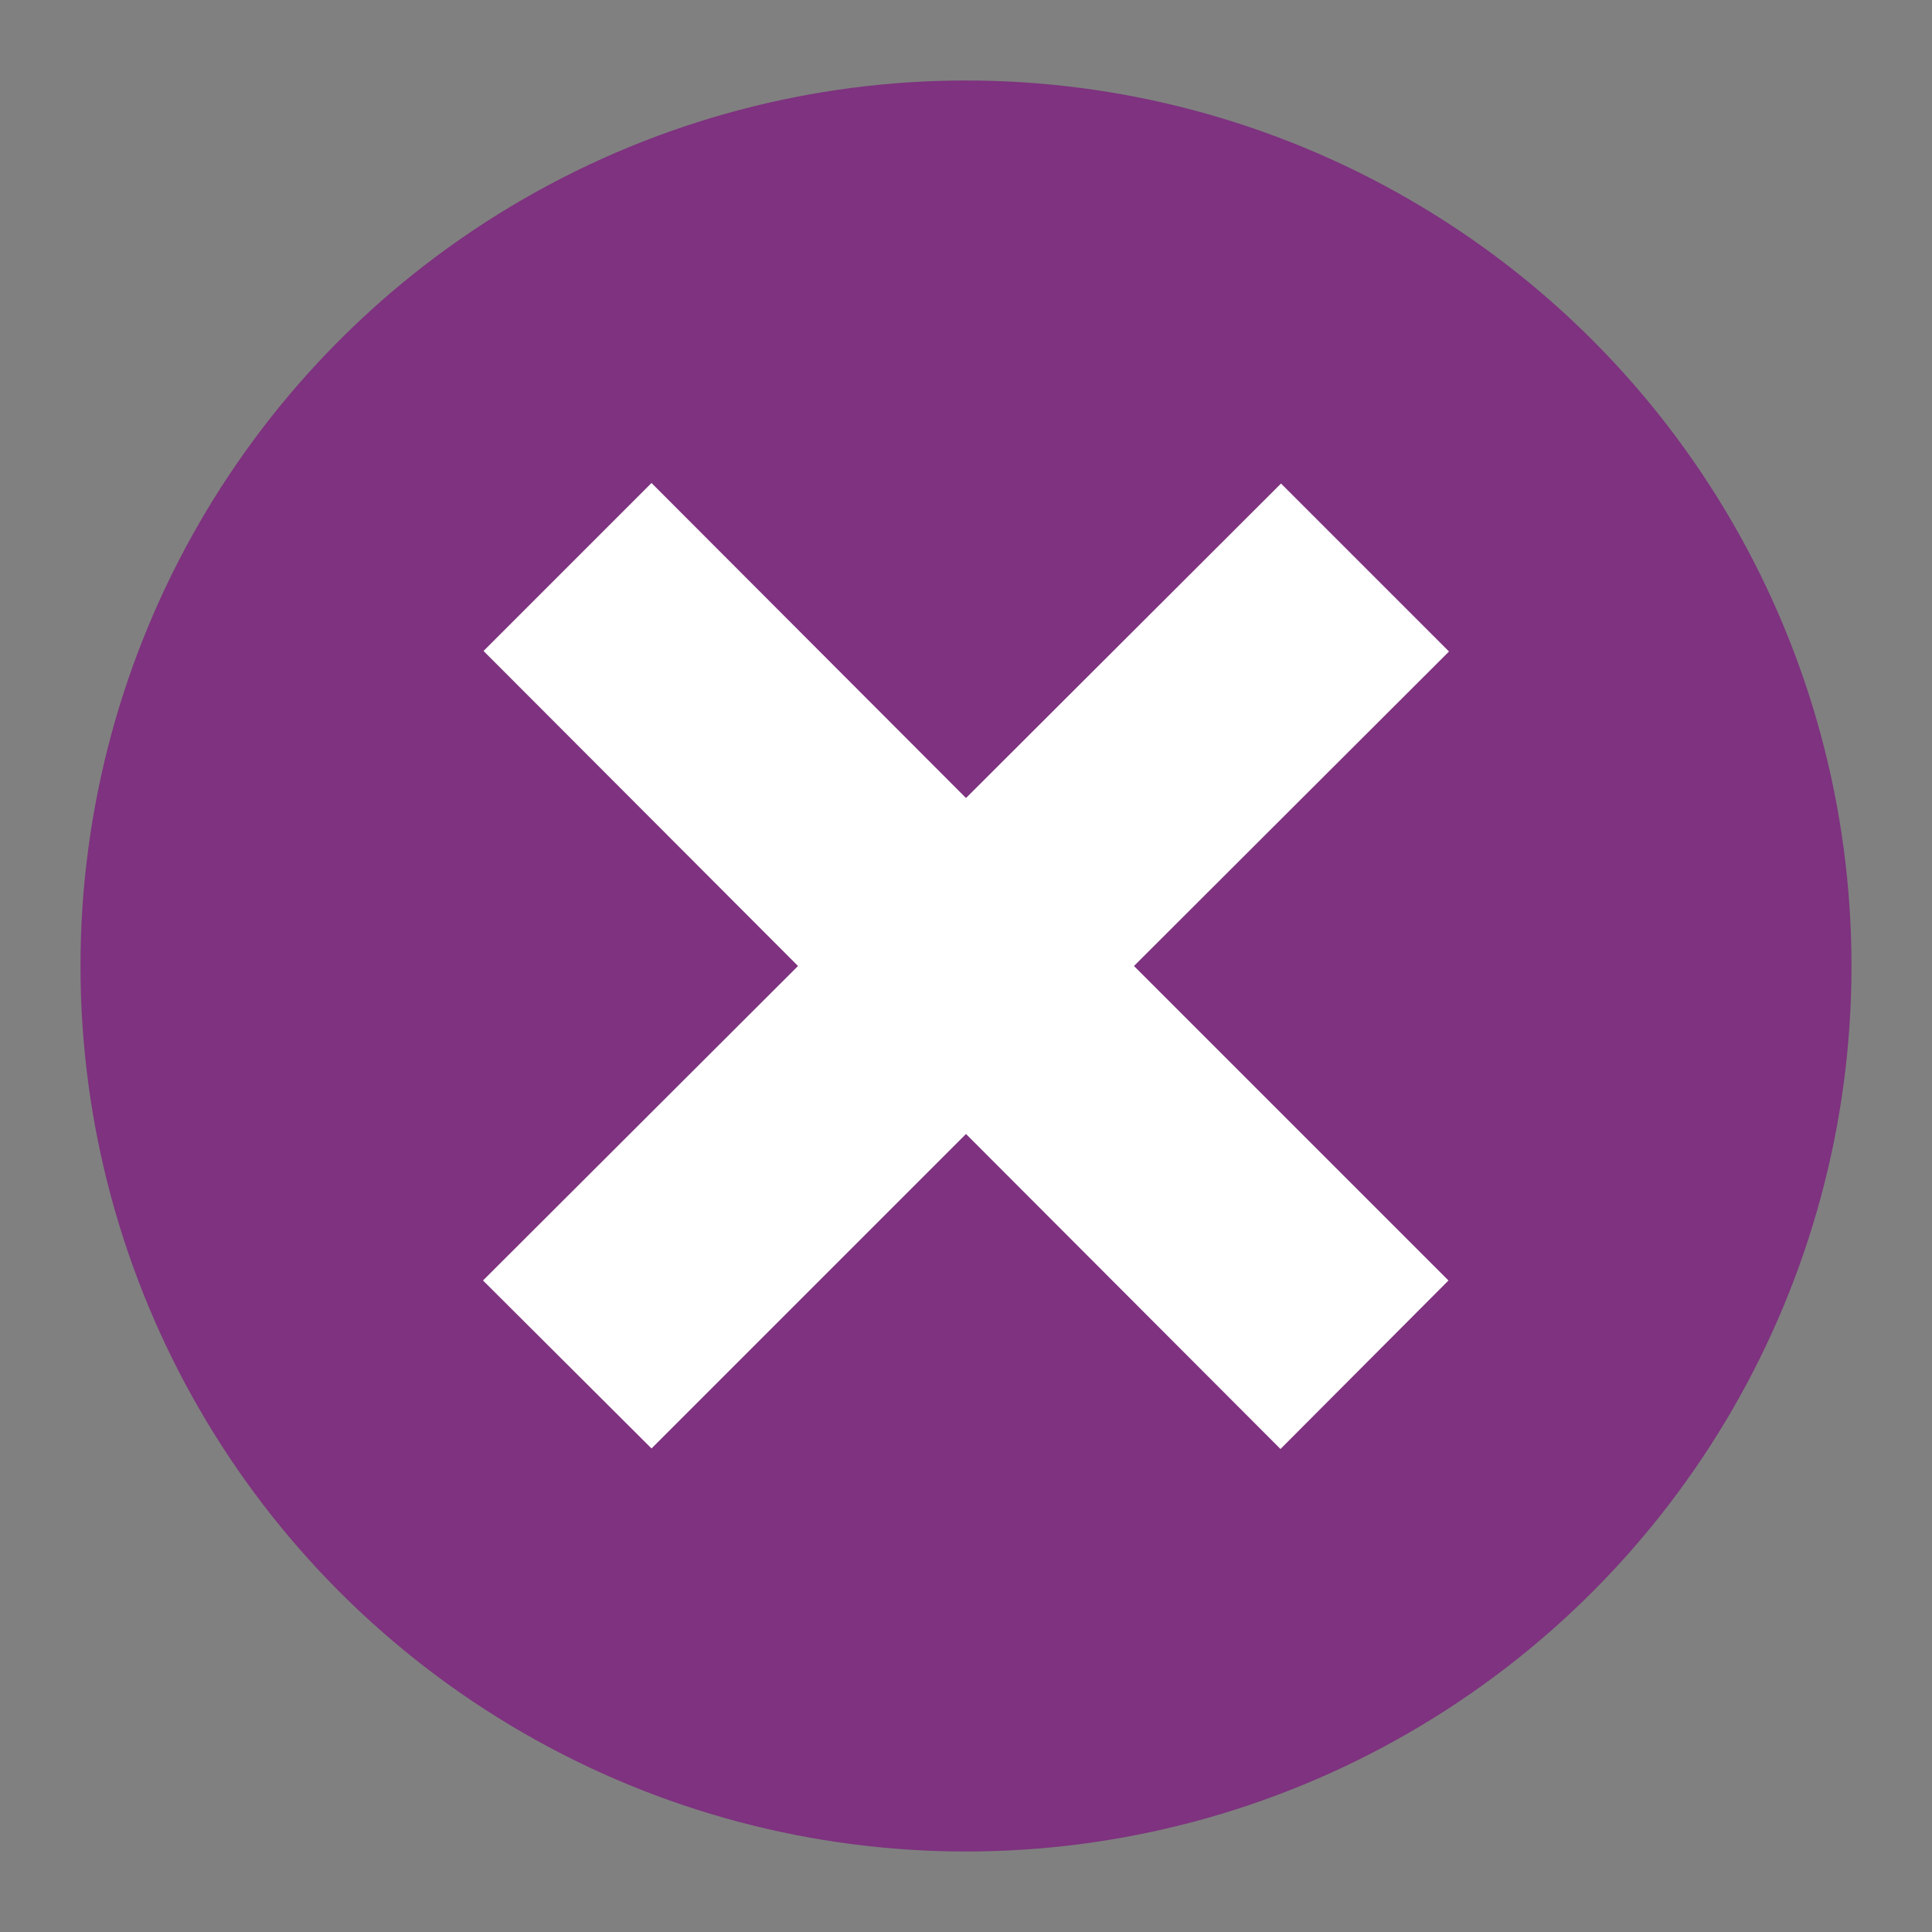
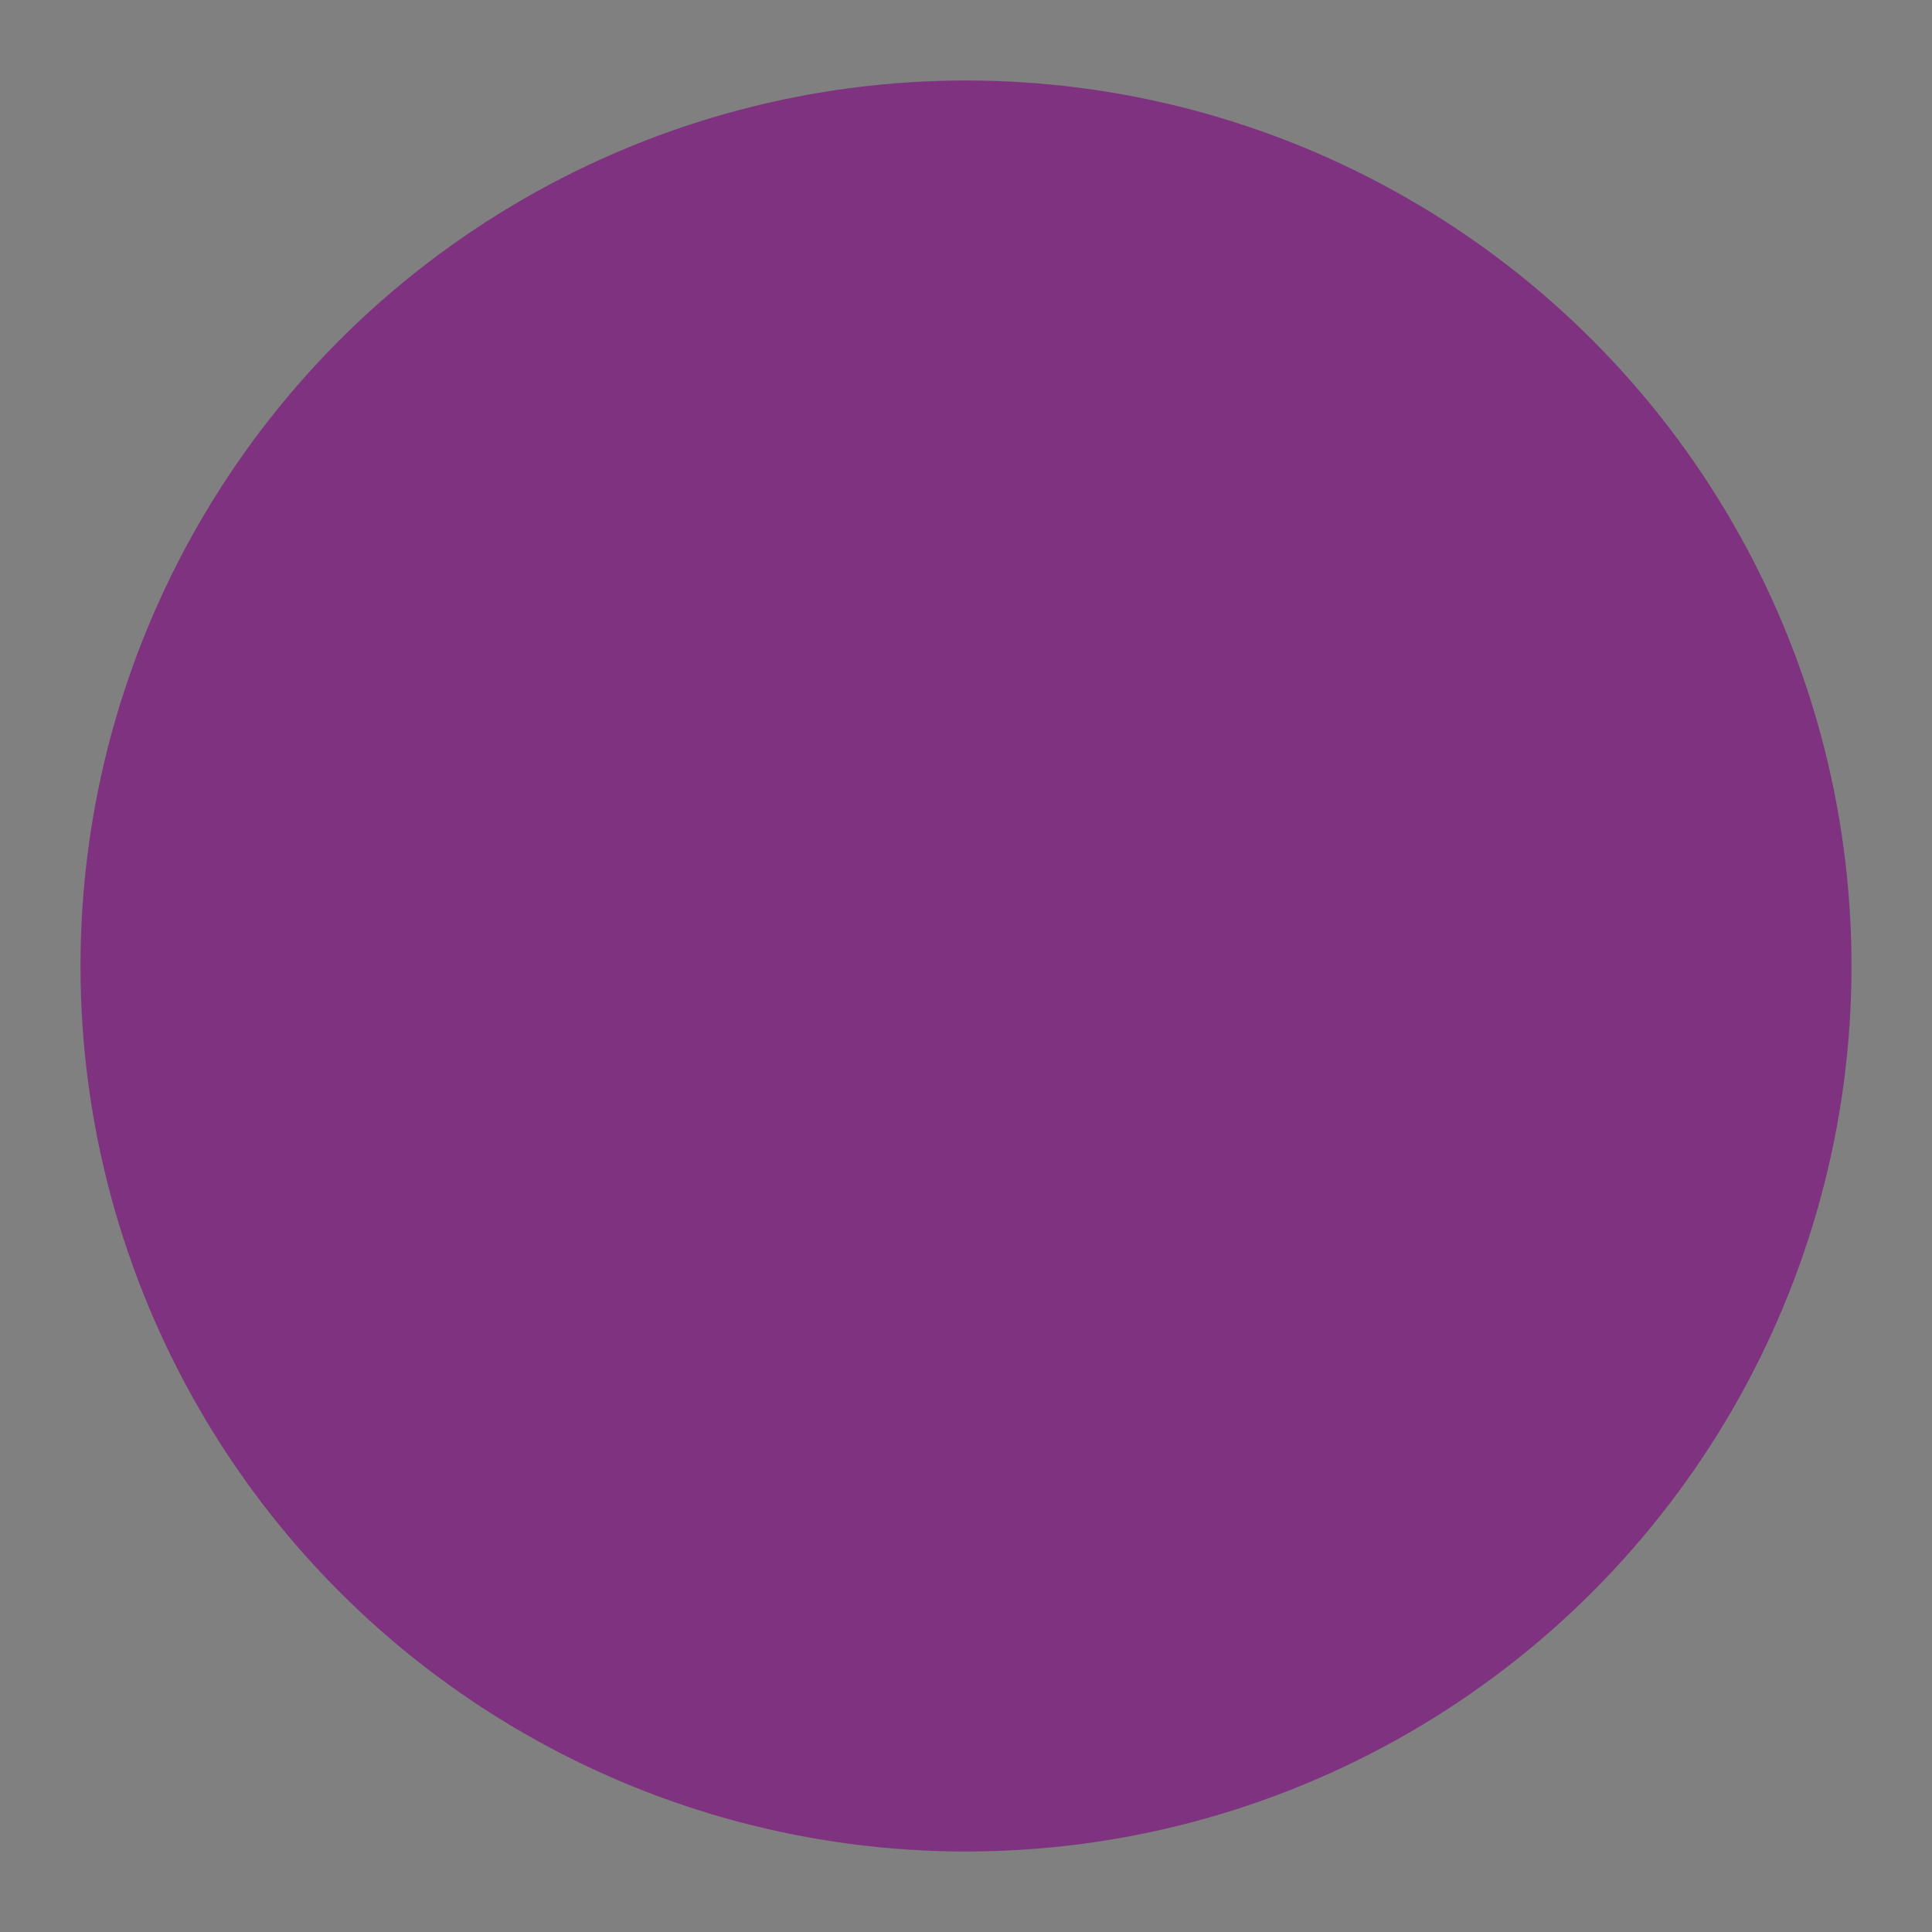
<svg xmlns="http://www.w3.org/2000/svg" role="img" version="1.1" viewBox="0 0 36 36" style="enable-background:new 0 0 36 36" xml:space="preserve">
  <rect x="0" y="0" width="36" height="36" fill="#808080" stroke="none" />
  <title>No</title>
  <circle cx="18" cy="18" r="16.5" style="fill:#7e327f" />
-   <path style="fill:#fff" d="m27 12.14-3.13-3.13L18 14.87 12.14 9l-3.13 3.13L14.87 18 9 23.86l3.14 3.13L18 21.13 23.86 27l3.13-3.14L21.13 18z" />
</svg>